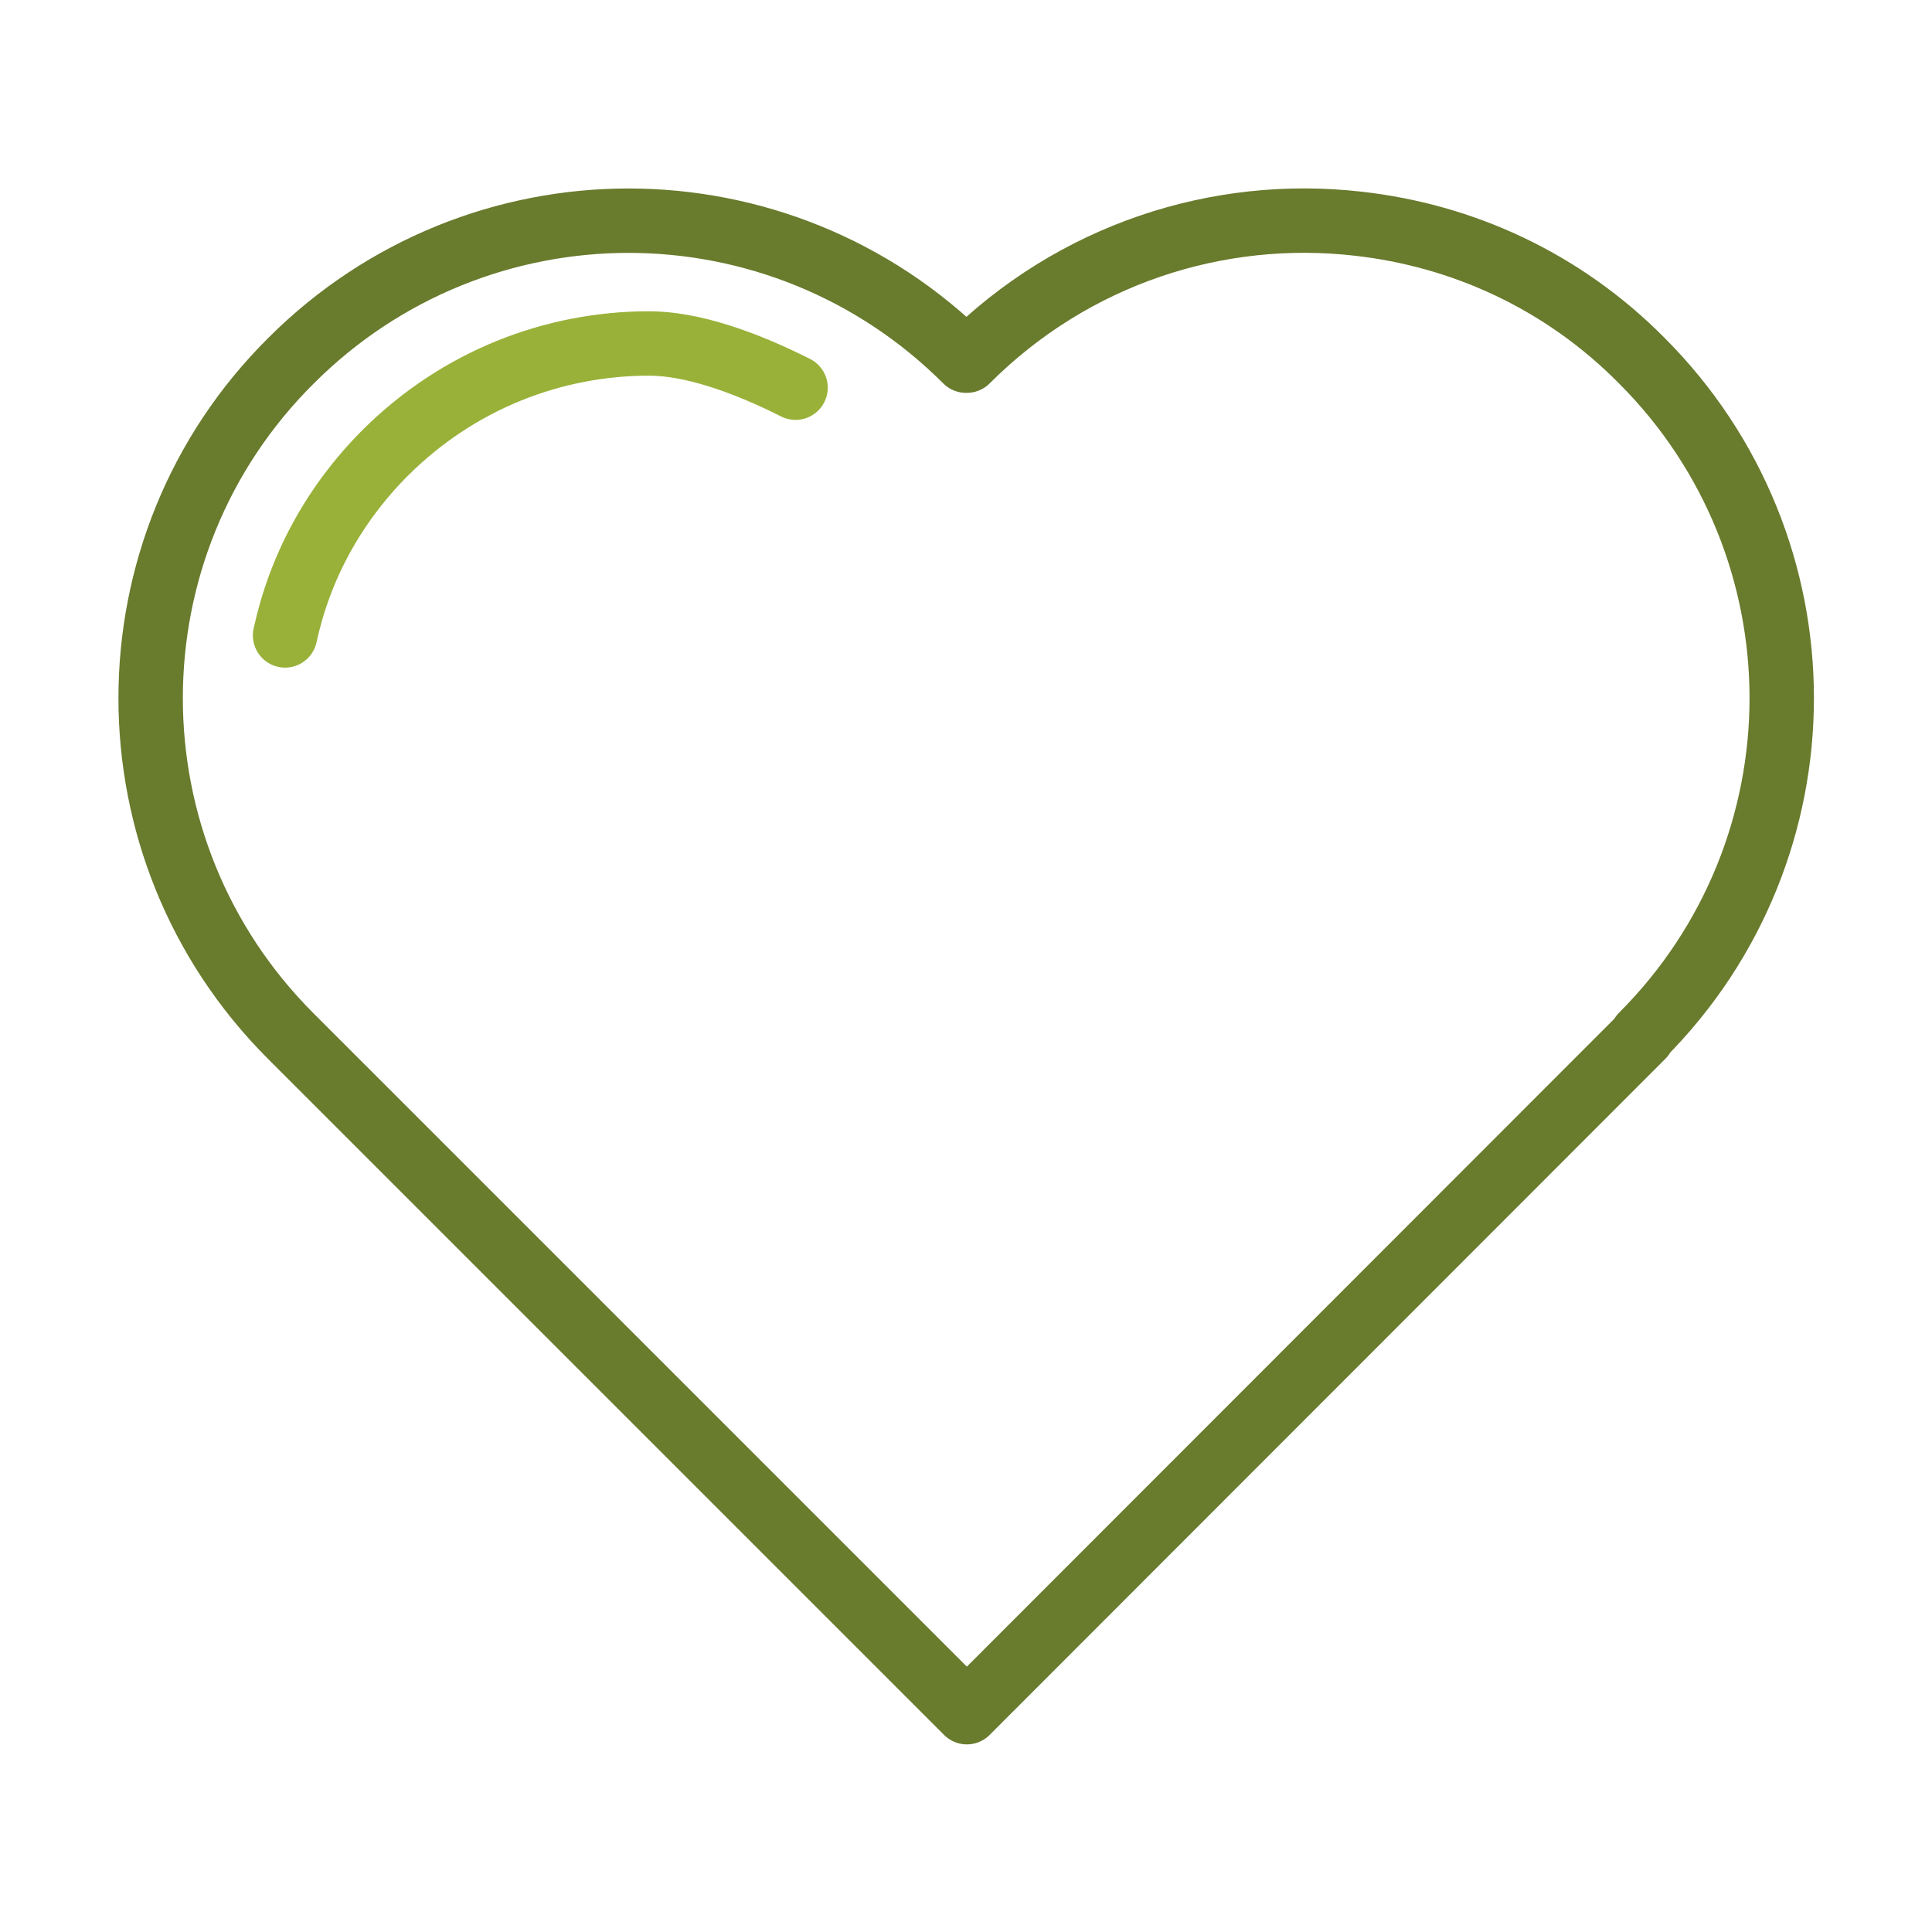
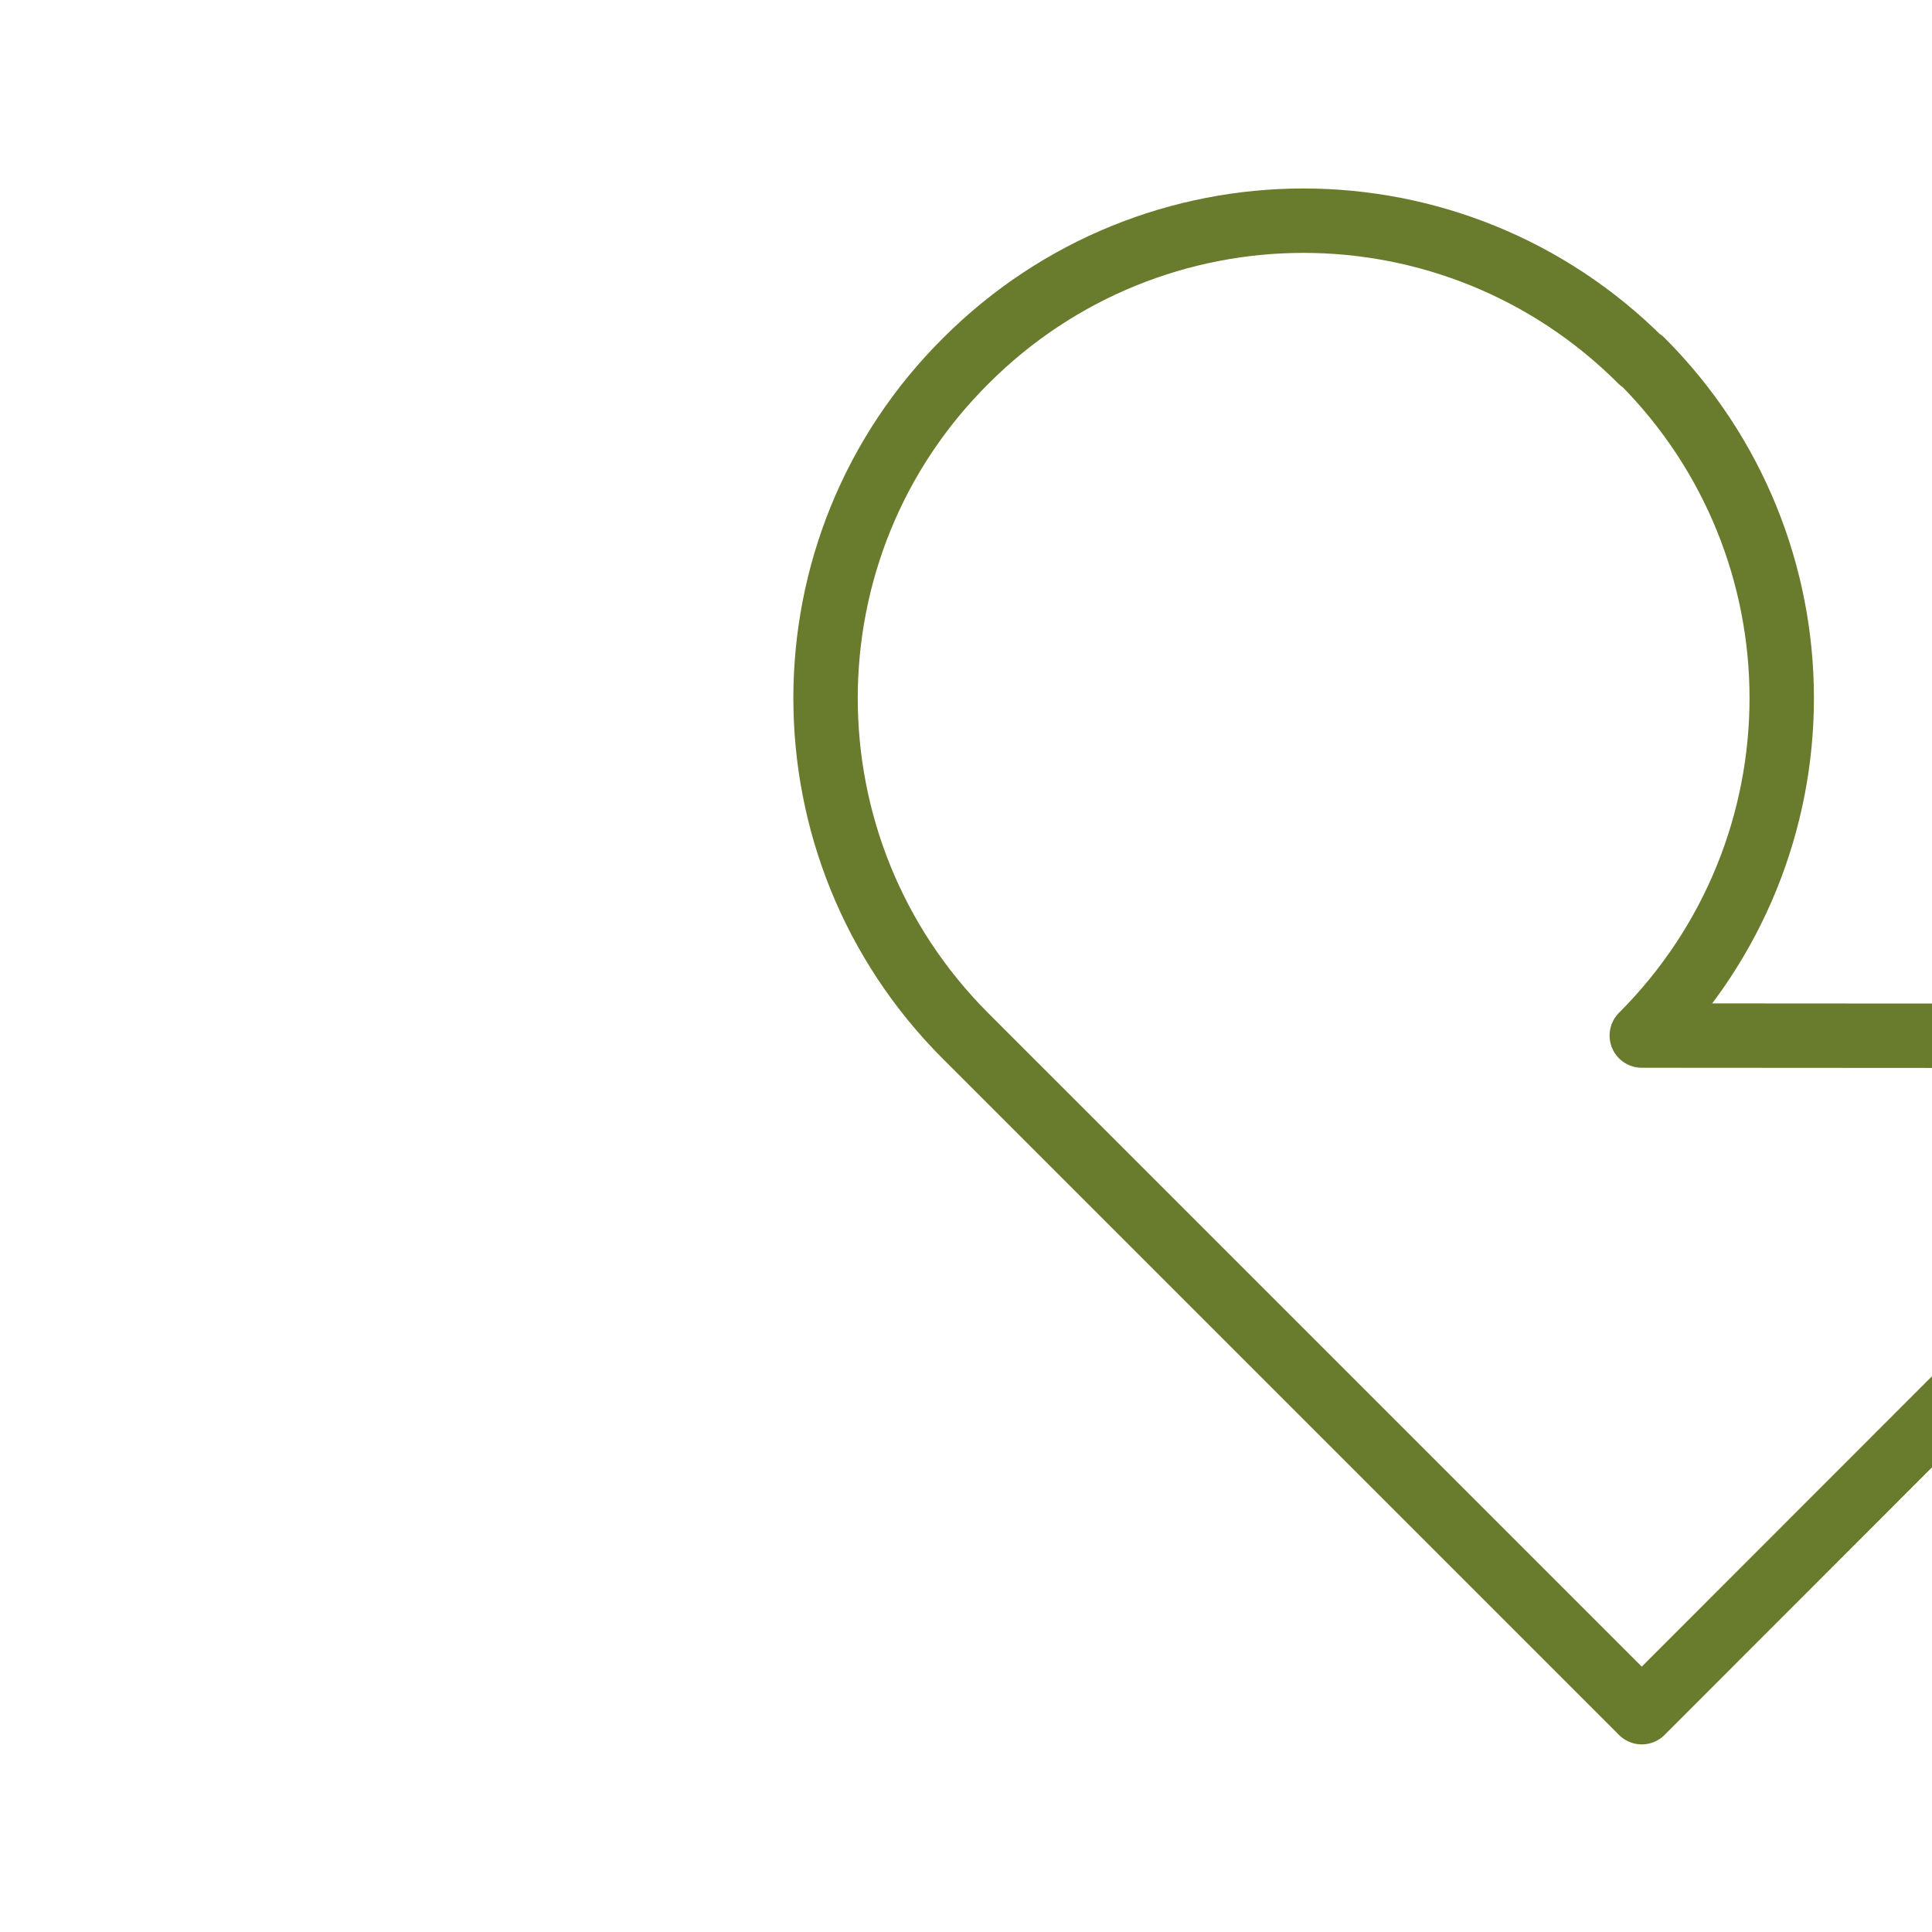
<svg xmlns="http://www.w3.org/2000/svg" id="a" width="45" height="45" viewBox="0 0 45 45">
-   <path d="M38.24,24.12c2.17-2.17,3.26-5.02,3.26-7.86s-1.09-5.69-3.26-7.86c-1.85-1.87-4.19-2.92-6.61-3.19-3.25-.37-6.62.7-9.11,3.19h-.01s-.01,0-.01,0c-2.17-2.17-5.02-3.26-7.86-3.26s-5.69,1.09-7.86,3.26c-4.36,4.33-4.36,11.38-.01,15.73l15.75,15.75,15.74-15.75Z" fill="none" stroke="#697b2d" stroke-linecap="round" stroke-linejoin="round" stroke-width="1.5" />
-   <path d="M18.53,9.03c-1.21-.61-2.43-1.03-3.41-1.03-2.23,0-4.44.85-6.14,2.54-1.22,1.22-2,2.69-2.34,4.26" fill="none" stroke="#99b139" stroke-linecap="round" stroke-linejoin="round" stroke-width="1.5" />
+   <path d="M38.24,24.12c2.17-2.17,3.26-5.02,3.26-7.86s-1.09-5.69-3.26-7.86h-.01s-.01,0-.01,0c-2.17-2.17-5.02-3.26-7.86-3.26s-5.69,1.09-7.86,3.26c-4.36,4.33-4.36,11.38-.01,15.73l15.75,15.75,15.74-15.75Z" fill="none" stroke="#697b2d" stroke-linecap="round" stroke-linejoin="round" stroke-width="1.5" />
</svg>